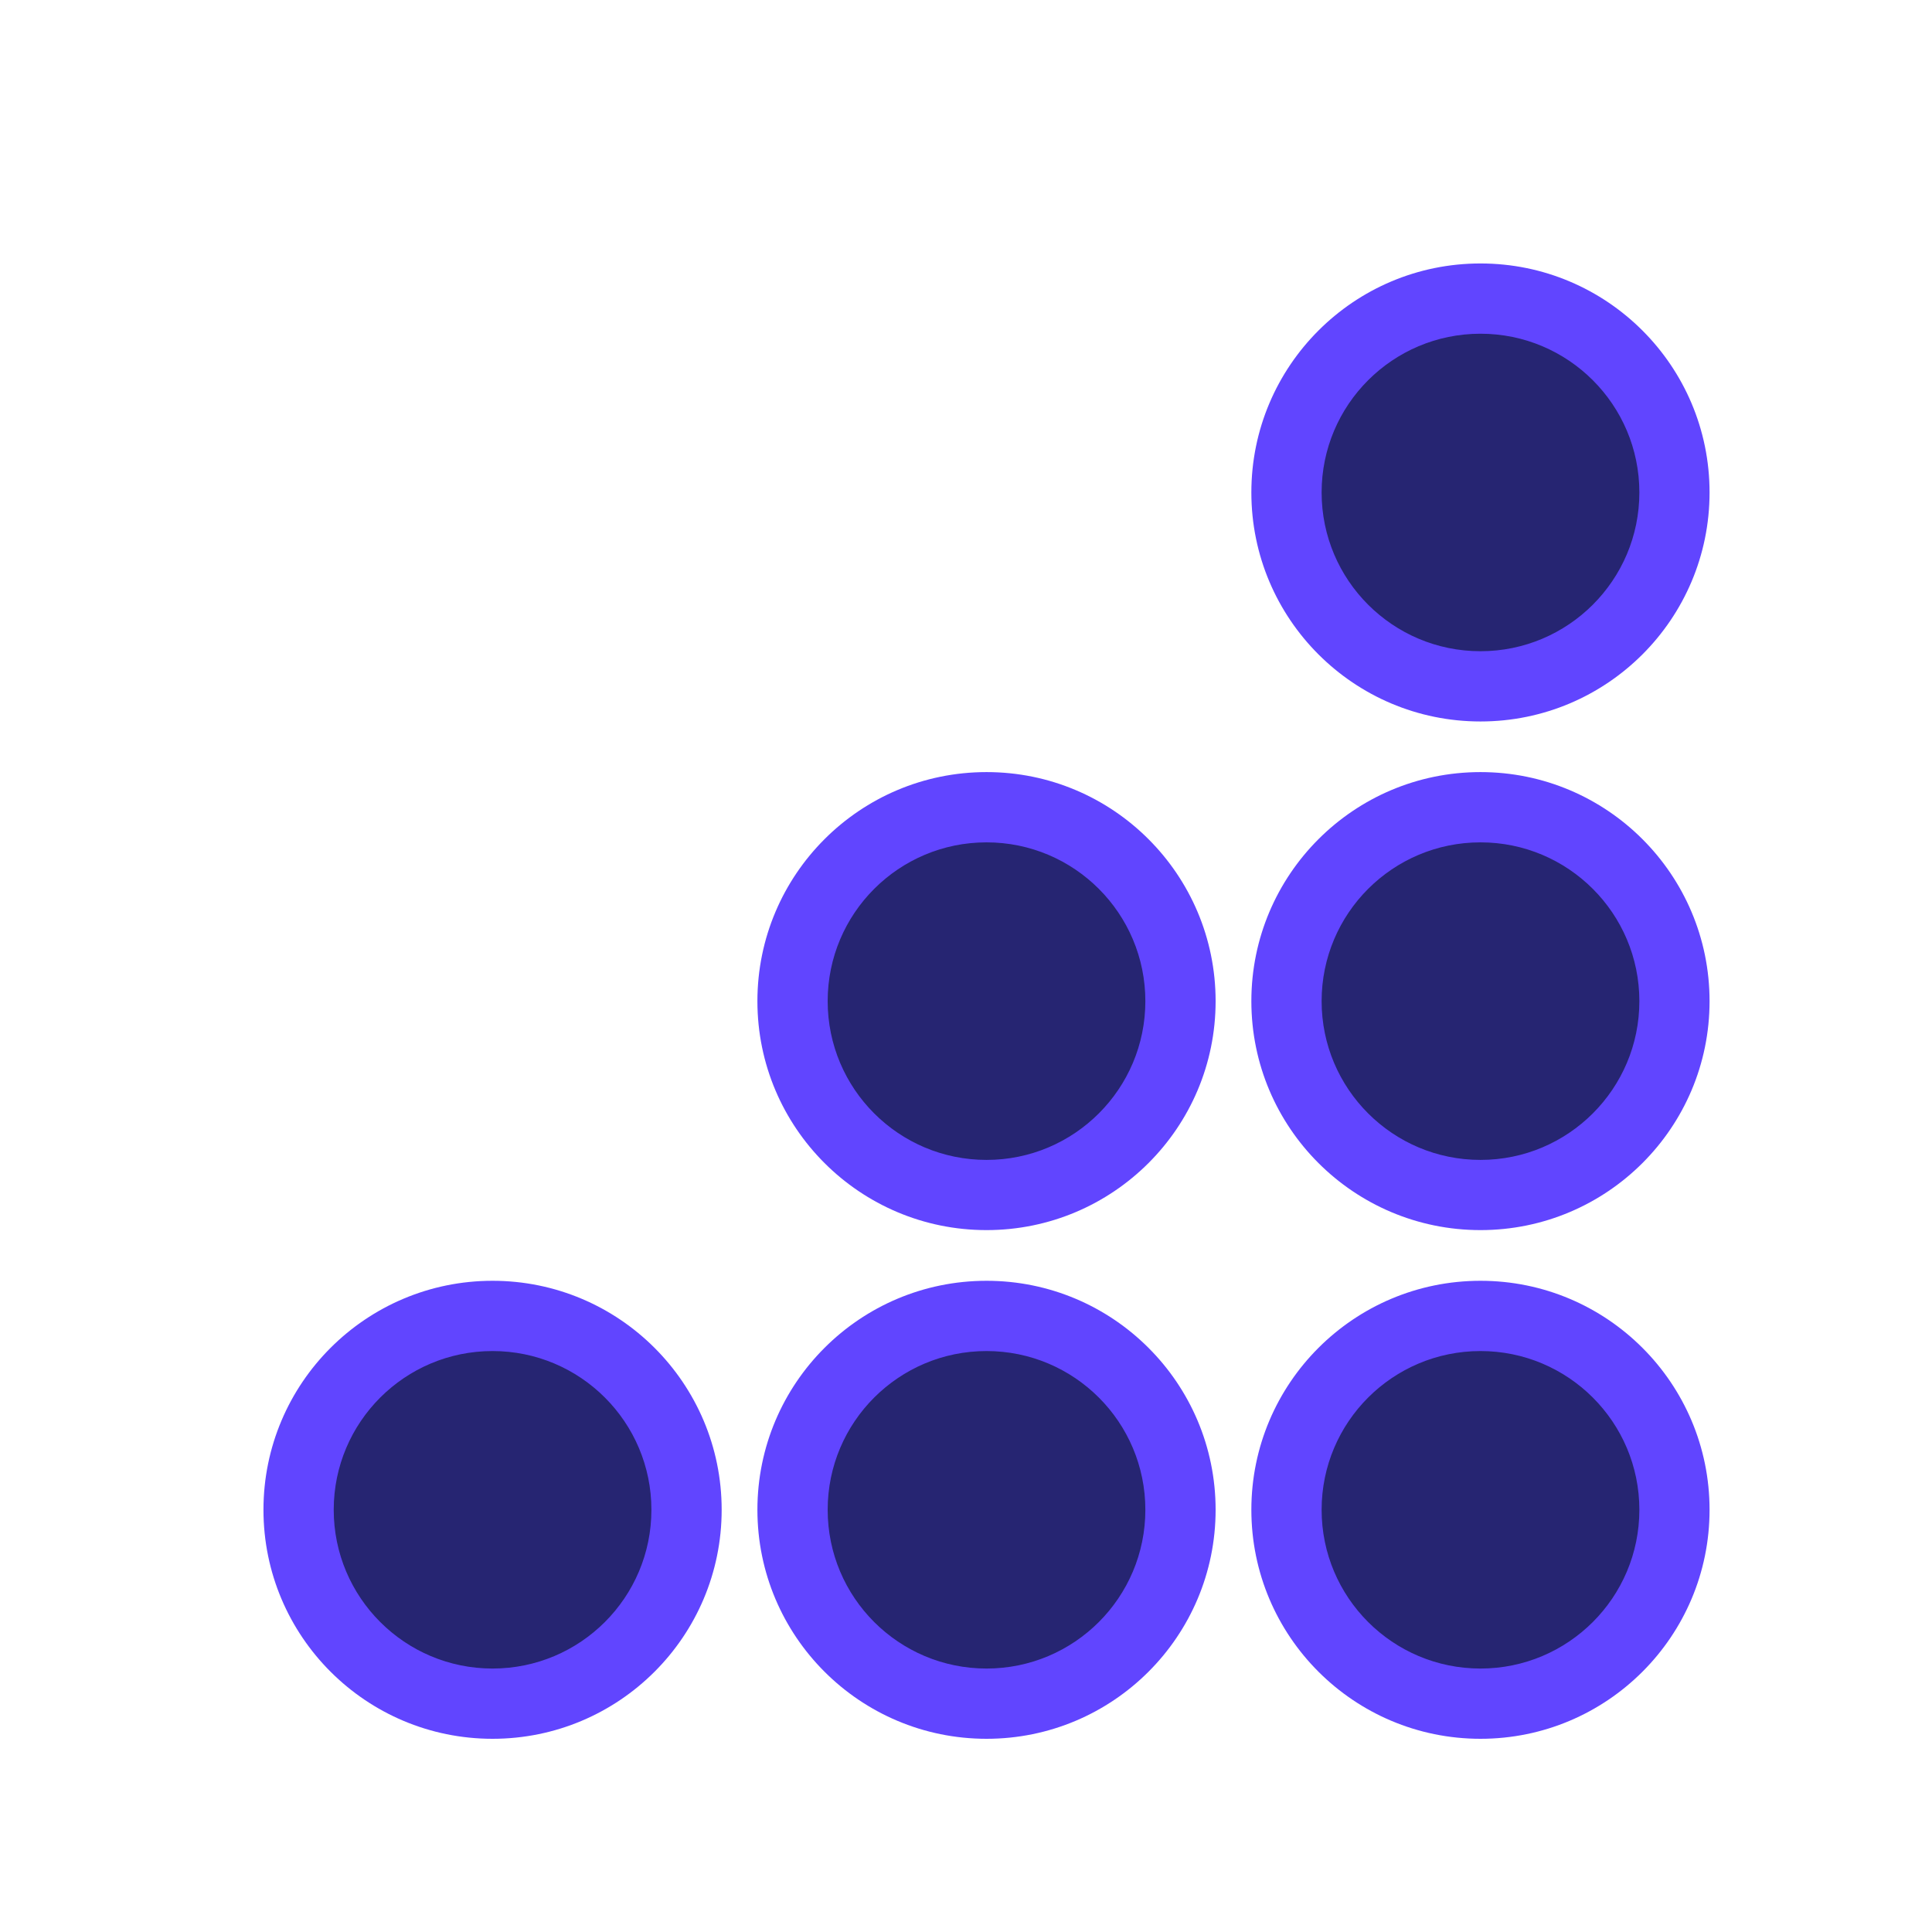
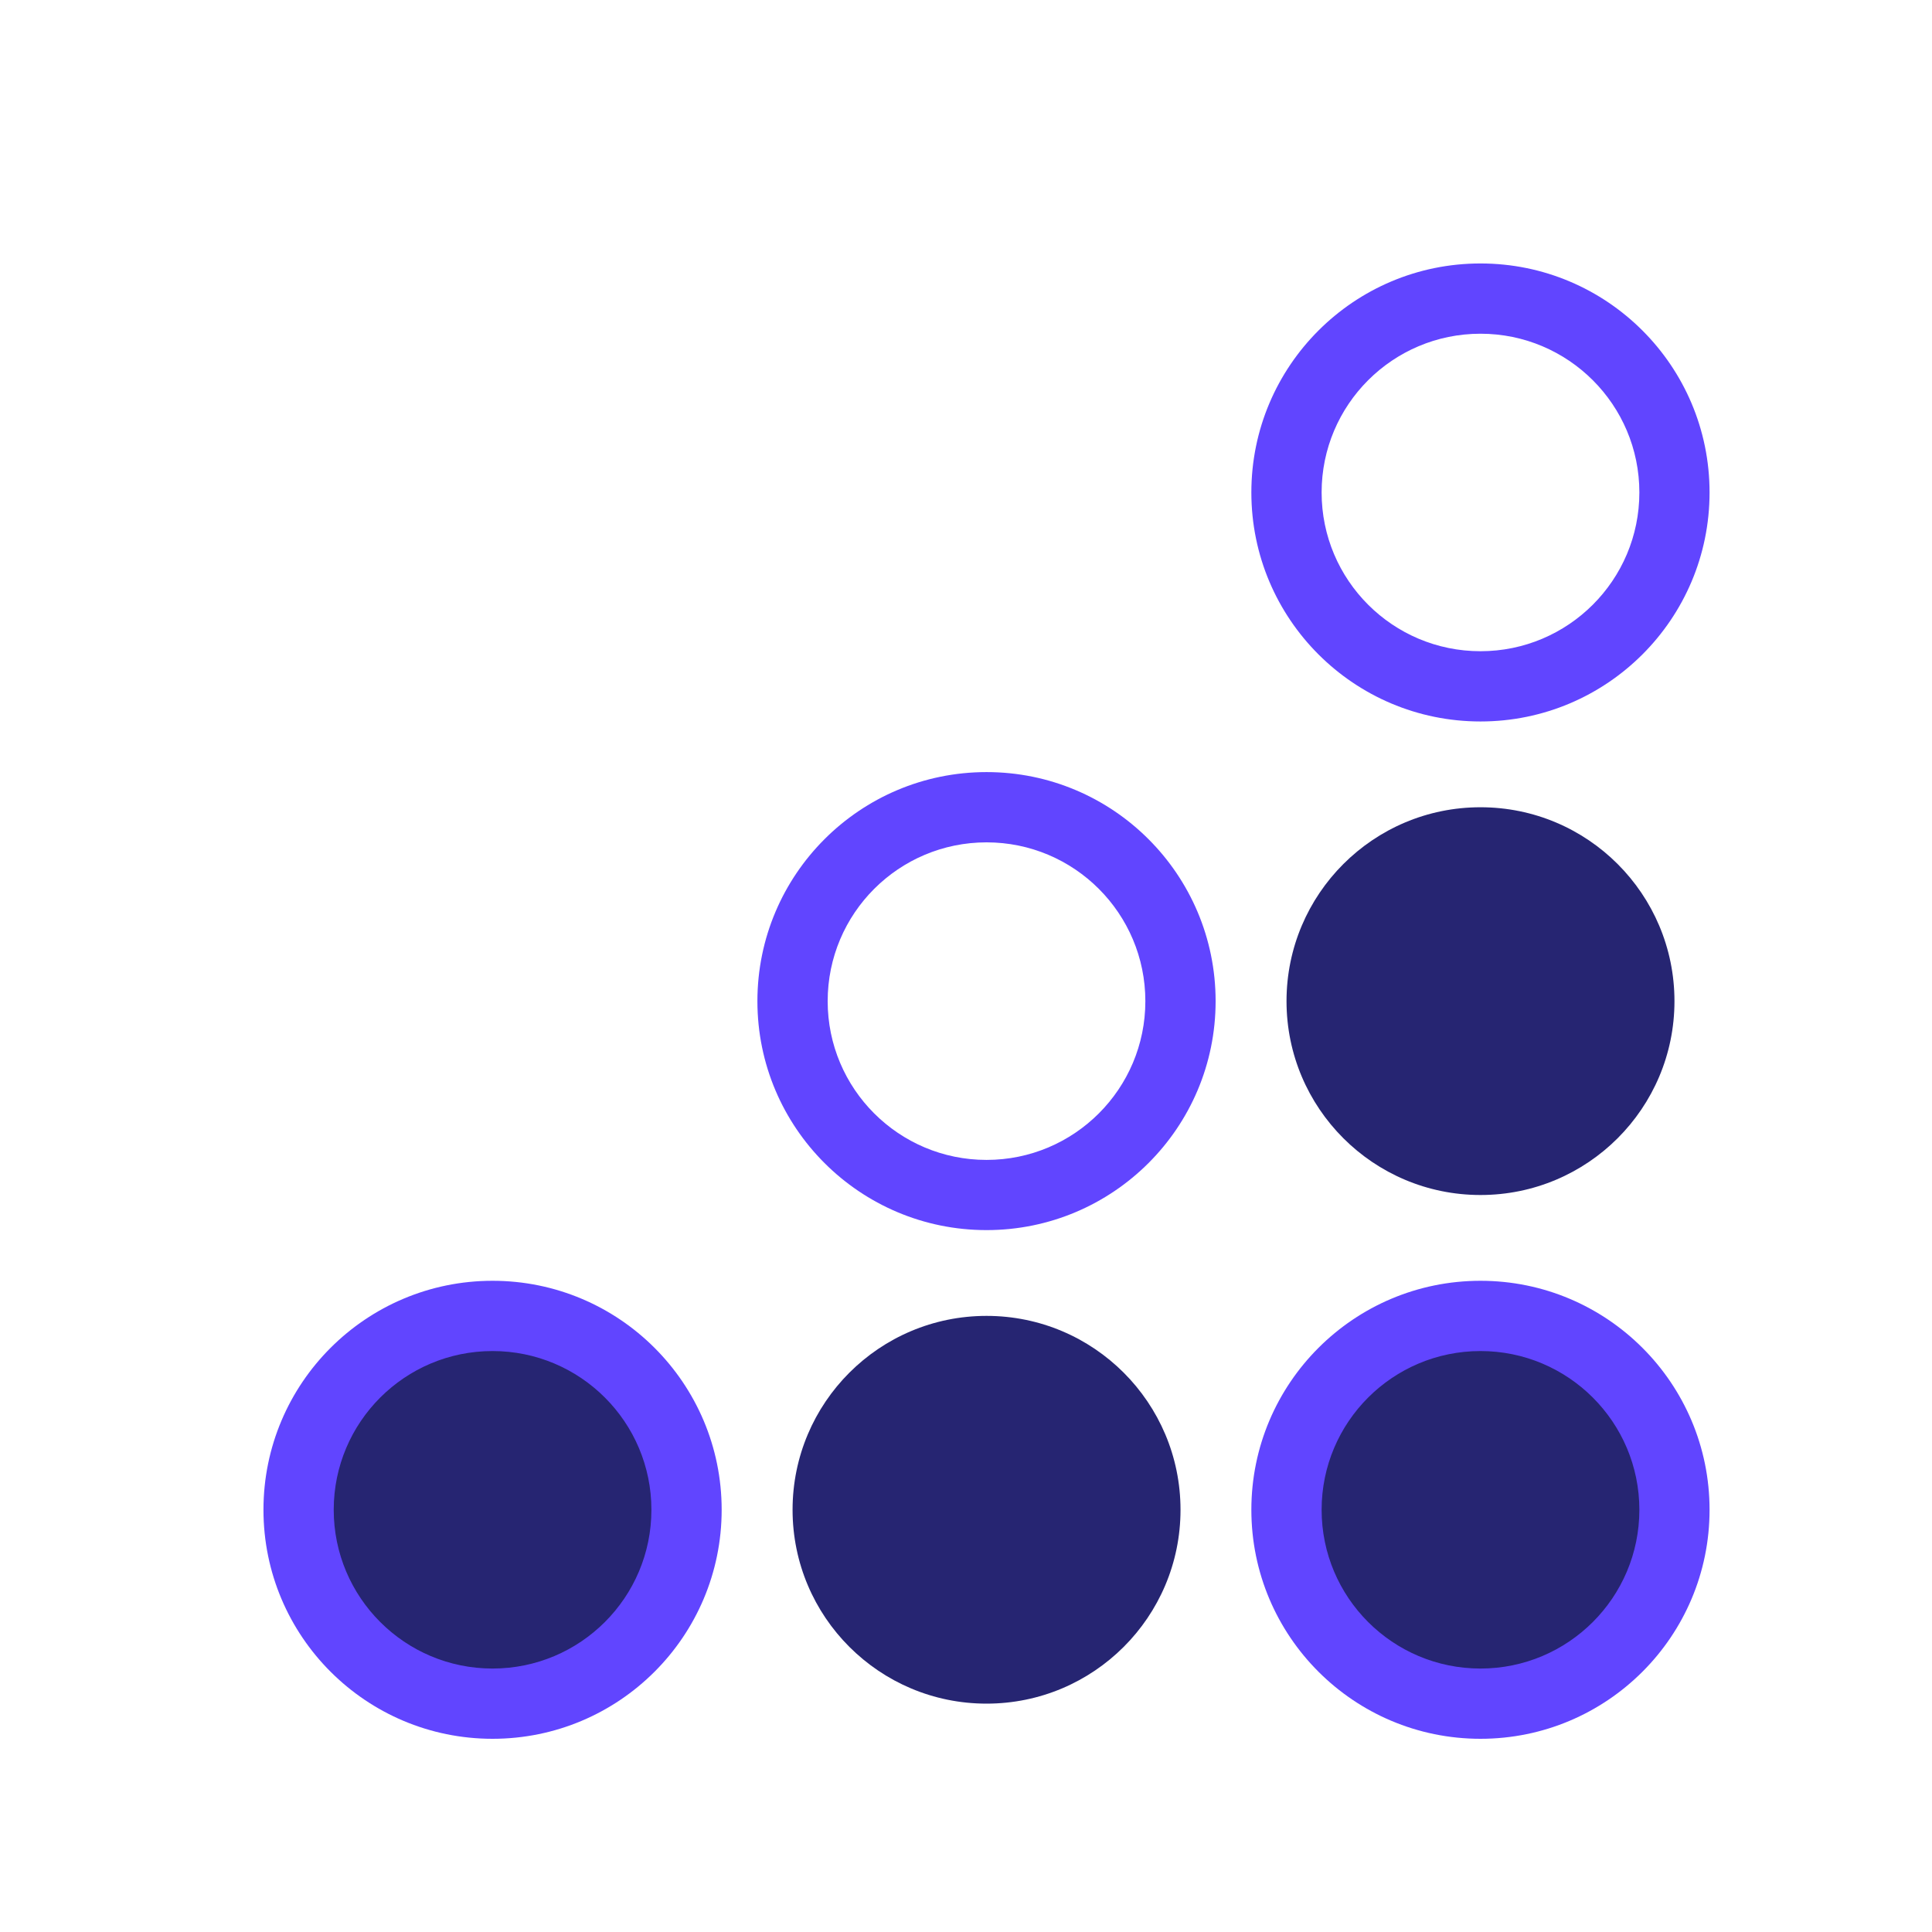
<svg xmlns="http://www.w3.org/2000/svg" width="30" height="30" viewBox="0 0 30 30" fill="none">
-   <path d="M26.001 7.647C26.001 9.31 24.653 10.657 22.989 10.657C21.326 10.657 19.977 9.31 19.977 7.647C19.977 5.984 21.326 4.636 22.989 4.636C24.653 4.636 26.001 5.984 26.001 7.647Z" fill="#262572" />
  <path d="M26.001 15.546C26.001 17.208 24.653 18.556 22.989 18.556C21.326 18.556 19.977 17.208 19.977 15.546C19.977 13.883 21.326 12.535 22.989 12.535C24.653 12.535 26.001 13.883 26.001 15.546Z" fill="#262572" />
  <path d="M22.989 26.455C24.653 26.455 26.001 25.107 26.001 23.444C26.001 21.781 24.653 20.433 22.989 20.433C21.326 20.433 19.977 21.781 19.977 23.444C19.977 25.107 21.326 26.455 22.989 26.455Z" fill="#262572" />
-   <path d="M18.331 15.546C18.331 17.208 16.983 18.556 15.319 18.556C13.655 18.556 12.307 17.208 12.307 15.546C12.307 13.883 13.655 12.535 15.319 12.535C16.983 12.535 18.331 13.883 18.331 15.546Z" fill="#262572" />
  <path d="M15.319 26.454C16.983 26.454 18.331 25.107 18.331 23.444C18.331 21.781 16.983 20.433 15.319 20.433C13.655 20.433 12.307 21.781 12.307 23.444C12.307 25.107 13.655 26.454 15.319 26.454Z" fill="#262572" />
  <path d="M10.661 23.444C10.661 25.107 9.312 26.454 7.649 26.454C5.985 26.454 4.637 25.107 4.637 23.444C4.637 21.781 5.985 20.433 7.649 20.433C9.312 20.433 10.661 21.781 10.661 23.444Z" fill="#262572" />
  <path fill-rule="evenodd" clip-rule="evenodd" d="M22.989 4.091C21.024 4.091 19.431 5.683 19.431 7.647C19.431 9.611 21.024 11.203 22.989 11.203C24.953 11.203 26.546 9.611 26.546 7.647C26.546 5.683 24.953 4.091 22.989 4.091ZM20.522 7.647C20.522 6.286 21.626 5.182 22.989 5.182C24.351 5.182 25.456 6.286 25.456 7.647C25.456 9.008 24.351 10.112 22.989 10.112C21.626 10.112 20.522 9.008 20.522 7.647Z" fill="#6145FF" />
-   <path fill-rule="evenodd" clip-rule="evenodd" d="M22.989 11.989C21.024 11.989 19.431 13.581 19.431 15.546C19.431 17.51 21.024 19.101 22.989 19.101C24.953 19.101 26.546 17.51 26.546 15.546C26.546 13.581 24.953 11.989 22.989 11.989ZM20.522 15.546C20.522 14.184 21.626 13.08 22.989 13.08C24.351 13.08 25.456 14.184 25.456 15.546C25.456 16.907 24.351 18.011 22.989 18.011C21.626 18.011 20.522 16.907 20.522 15.546Z" fill="#6145FF" />
  <path fill-rule="evenodd" clip-rule="evenodd" d="M19.431 23.444C19.431 21.48 21.024 19.888 22.989 19.888C24.953 19.888 26.546 21.48 26.546 23.444C26.546 25.408 24.953 27 22.989 27C21.024 27 19.431 25.408 19.431 23.444ZM22.989 20.979C21.626 20.979 20.522 22.083 20.522 23.444C20.522 24.805 21.626 25.909 22.989 25.909C24.351 25.909 25.456 24.805 25.456 23.444C25.456 22.083 24.351 20.979 22.989 20.979Z" fill="#6145FF" />
  <path fill-rule="evenodd" clip-rule="evenodd" d="M15.319 11.989C13.354 11.989 11.761 13.581 11.761 15.546C11.761 17.51 13.354 19.101 15.319 19.101C17.283 19.101 18.876 17.51 18.876 15.546C18.876 13.581 17.283 11.989 15.319 11.989ZM12.852 15.546C12.852 14.184 13.956 13.08 15.319 13.08C16.681 13.08 17.785 14.184 17.785 15.546C17.785 16.907 16.681 18.011 15.319 18.011C13.956 18.011 12.852 16.907 12.852 15.546Z" fill="#6145FF" />
-   <path fill-rule="evenodd" clip-rule="evenodd" d="M11.761 23.444C11.761 21.48 13.354 19.888 15.319 19.888C17.283 19.888 18.876 21.48 18.876 23.444C18.876 25.408 17.283 27 15.319 27C13.354 27 11.761 25.408 11.761 23.444ZM15.319 20.979C13.956 20.979 12.852 22.083 12.852 23.444C12.852 24.805 13.956 25.909 15.319 25.909C16.681 25.909 17.785 24.805 17.785 23.444C17.785 22.083 16.681 20.979 15.319 20.979Z" fill="#6145FF" />
  <path fill-rule="evenodd" clip-rule="evenodd" d="M7.648 19.888C5.684 19.888 4.091 21.48 4.091 23.444C4.091 25.408 5.684 27 7.648 27C9.613 27 11.206 25.408 11.206 23.444C11.206 21.48 9.613 19.888 7.648 19.888ZM5.182 23.444C5.182 22.083 6.286 20.979 7.648 20.979C9.011 20.979 10.115 22.083 10.115 23.444C10.115 24.805 9.011 25.909 7.648 25.909C6.286 25.909 5.182 24.805 5.182 23.444Z" fill="#6145FF" />
</svg>